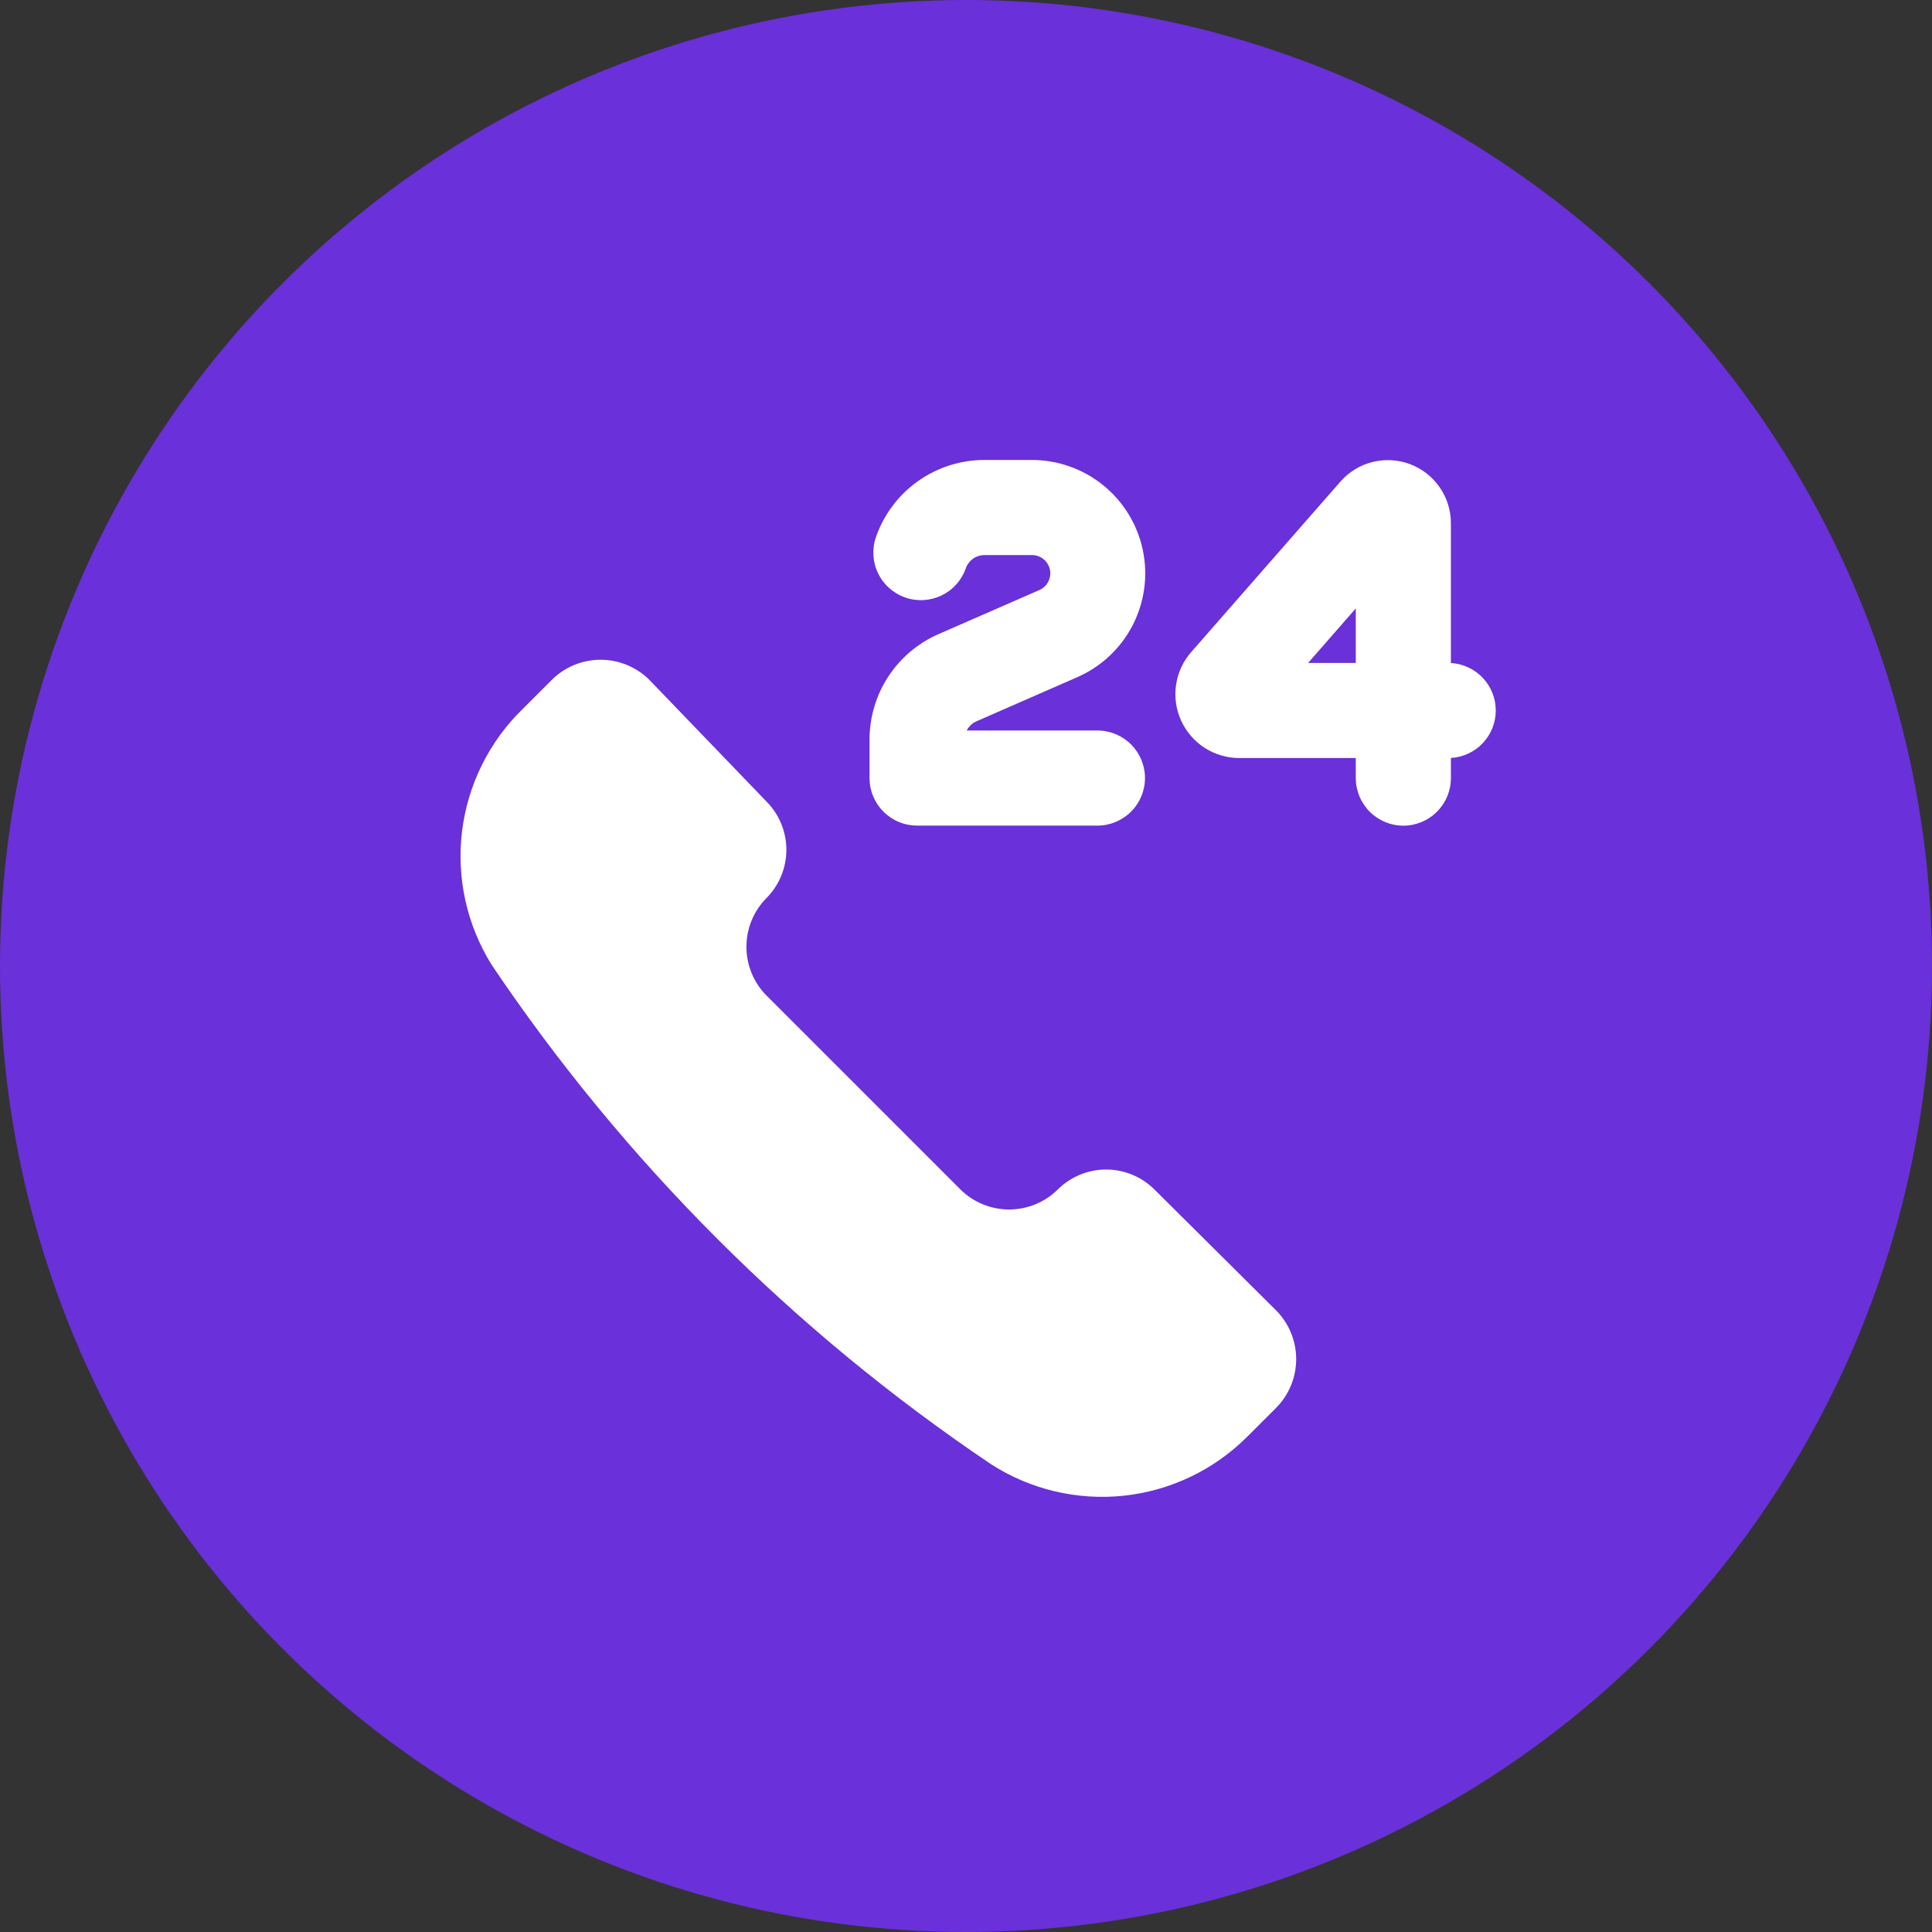
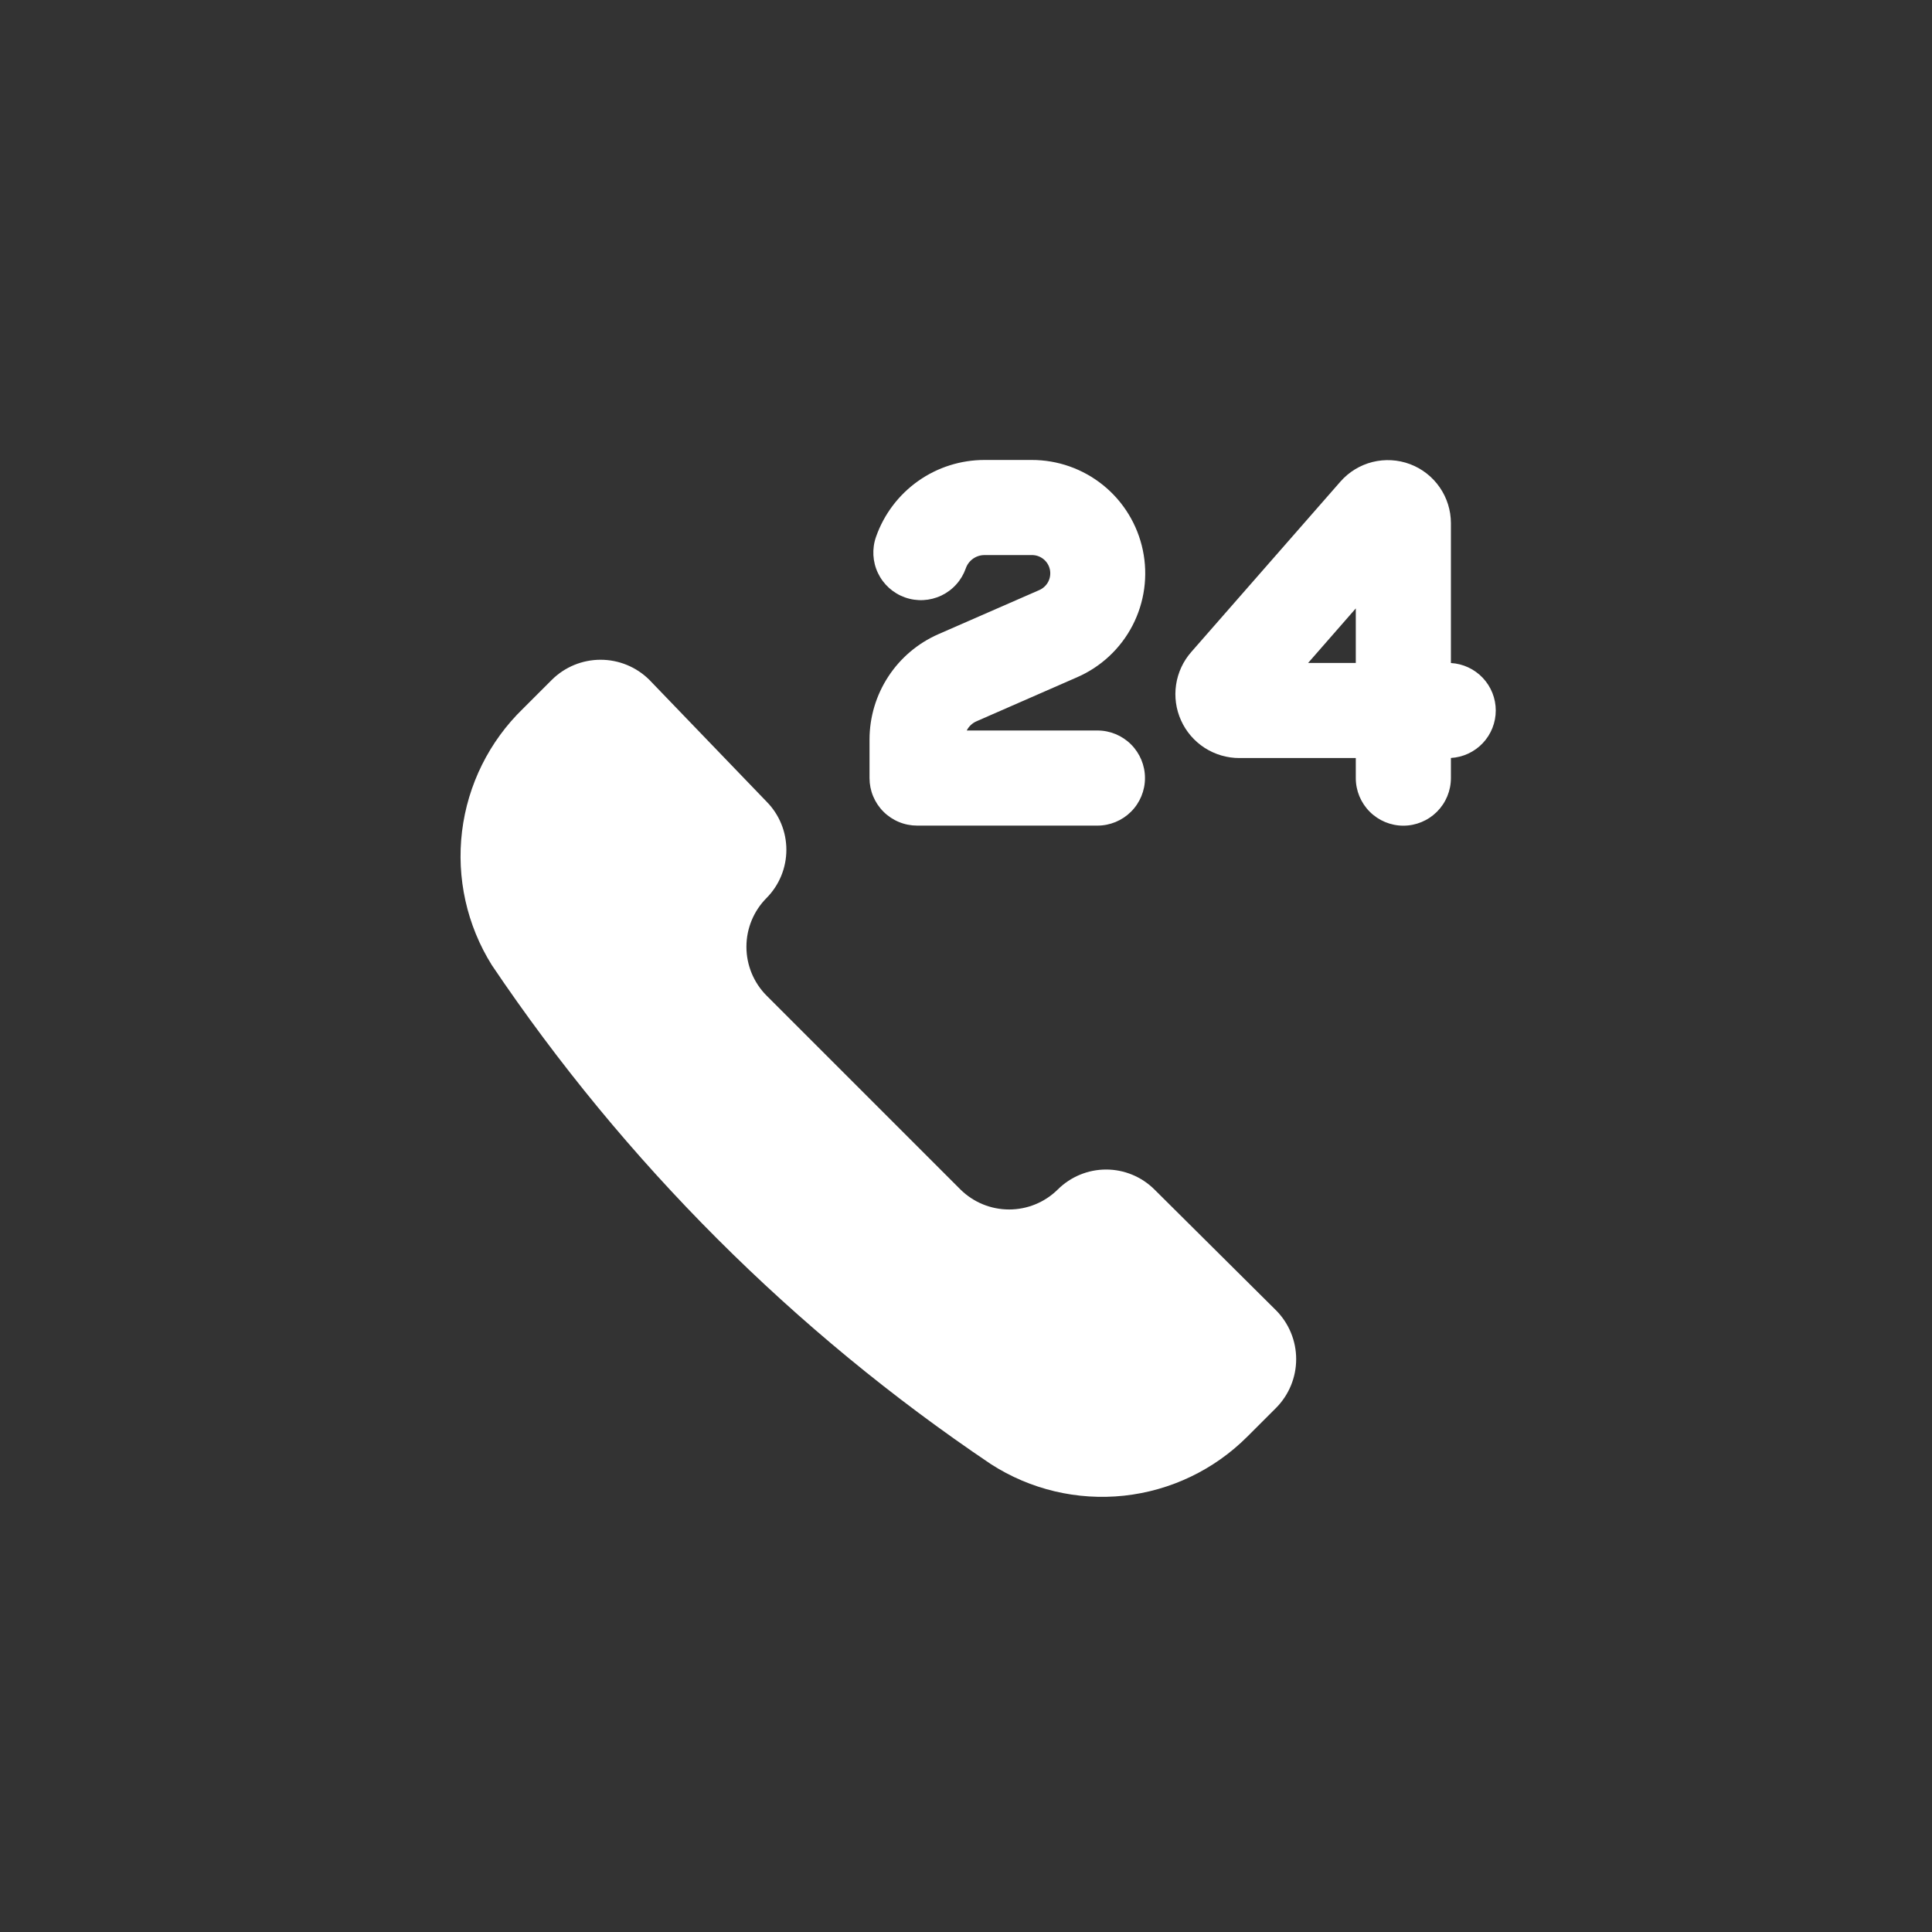
<svg xmlns="http://www.w3.org/2000/svg" width="78" height="78" viewBox="0 0 78 78" fill="none">
  <rect x="0" y="0" width="78" height="78" fill="#333333" stroke="none" />
-   <circle cx="39" cy="39" r="39" fill="#6A30D9" />
  <path fill-rule="evenodd" clip-rule="evenodd" d="M35.369 21.669C35.688 20.762 36.282 19.976 37.068 19.42C37.853 18.865 38.793 18.568 39.755 18.57H41.647C42.7 18.567 43.722 18.928 44.541 19.591C45.359 20.254 45.924 21.18 46.139 22.211C46.355 23.242 46.208 24.316 45.724 25.251C45.239 26.187 44.447 26.926 43.48 27.345L39.429 29.118C39.256 29.192 39.115 29.324 39.03 29.492H44.307C44.816 29.492 45.304 29.695 45.664 30.055C46.024 30.415 46.226 30.903 46.226 31.412C46.226 31.921 46.024 32.409 45.664 32.769C45.304 33.129 44.816 33.332 44.307 33.332H37.028C36.775 33.332 36.525 33.283 36.292 33.186C36.059 33.09 35.847 32.949 35.668 32.77C35.489 32.592 35.348 32.38 35.251 32.147C35.154 31.914 35.105 31.664 35.105 31.412V29.861C35.105 28.012 36.198 26.341 37.891 25.601L41.945 23.829C42.104 23.763 42.236 23.644 42.317 23.492C42.397 23.34 42.422 23.164 42.387 22.995C42.351 22.826 42.258 22.675 42.123 22.569C41.988 22.462 41.819 22.405 41.647 22.41H39.755C39.587 22.408 39.422 22.459 39.285 22.556C39.148 22.653 39.044 22.791 38.99 22.95C38.906 23.188 38.776 23.407 38.607 23.594C38.438 23.782 38.235 23.934 38.007 24.043C37.547 24.262 37.019 24.29 36.539 24.12C36.301 24.036 36.082 23.906 35.895 23.738C35.708 23.569 35.555 23.365 35.446 23.137C35.227 22.678 35.199 22.15 35.369 21.669ZM54.117 19.443C54.458 19.054 54.91 18.778 55.412 18.652C55.914 18.527 56.442 18.557 56.927 18.739C57.411 18.921 57.828 19.247 58.123 19.672C58.418 20.097 58.576 20.602 58.577 21.12V26.768C59.066 26.796 59.526 27.01 59.863 27.366C60.2 27.723 60.388 28.194 60.388 28.684C60.388 29.175 60.2 29.647 59.863 30.003C59.526 30.359 59.066 30.573 58.577 30.601V31.415C58.577 31.924 58.374 32.412 58.014 32.772C57.654 33.132 57.166 33.335 56.657 33.335C56.148 33.335 55.66 33.132 55.3 32.772C54.94 32.412 54.737 31.924 54.737 31.415V30.604H50.038C49.541 30.605 49.055 30.462 48.637 30.194C48.22 29.925 47.888 29.541 47.684 29.089C47.478 28.637 47.408 28.134 47.482 27.643C47.555 27.152 47.769 26.692 48.097 26.32L54.117 19.443ZM52.812 26.765L54.737 24.563V26.765H52.812ZM45.379 60.385C43.494 60.587 41.597 60.137 40.004 59.11C32.051 53.756 25.209 46.914 19.855 38.962C18.849 37.353 18.425 35.447 18.654 33.563C18.884 31.68 19.752 29.932 21.114 28.611L22.282 27.444C22.805 26.926 23.511 26.636 24.247 26.636C24.983 26.636 25.69 26.926 26.213 27.444L30.943 32.358C31.459 32.876 31.748 33.577 31.748 34.308C31.748 35.039 31.459 35.741 30.943 36.259C30.425 36.782 30.135 37.488 30.135 38.224C30.135 38.961 30.425 39.667 30.943 40.19L38.775 48.022C39.298 48.54 40.005 48.83 40.741 48.83C41.477 48.83 42.183 48.54 42.706 48.022C43.225 47.507 43.926 47.217 44.657 47.217C45.388 47.217 46.089 47.507 46.607 48.022L51.522 52.906C52.039 53.429 52.33 54.136 52.33 54.871C52.33 55.608 52.039 56.314 51.522 56.837L50.354 58.004C49.016 59.342 47.26 60.182 45.379 60.385Z" fill="white" />
</svg>